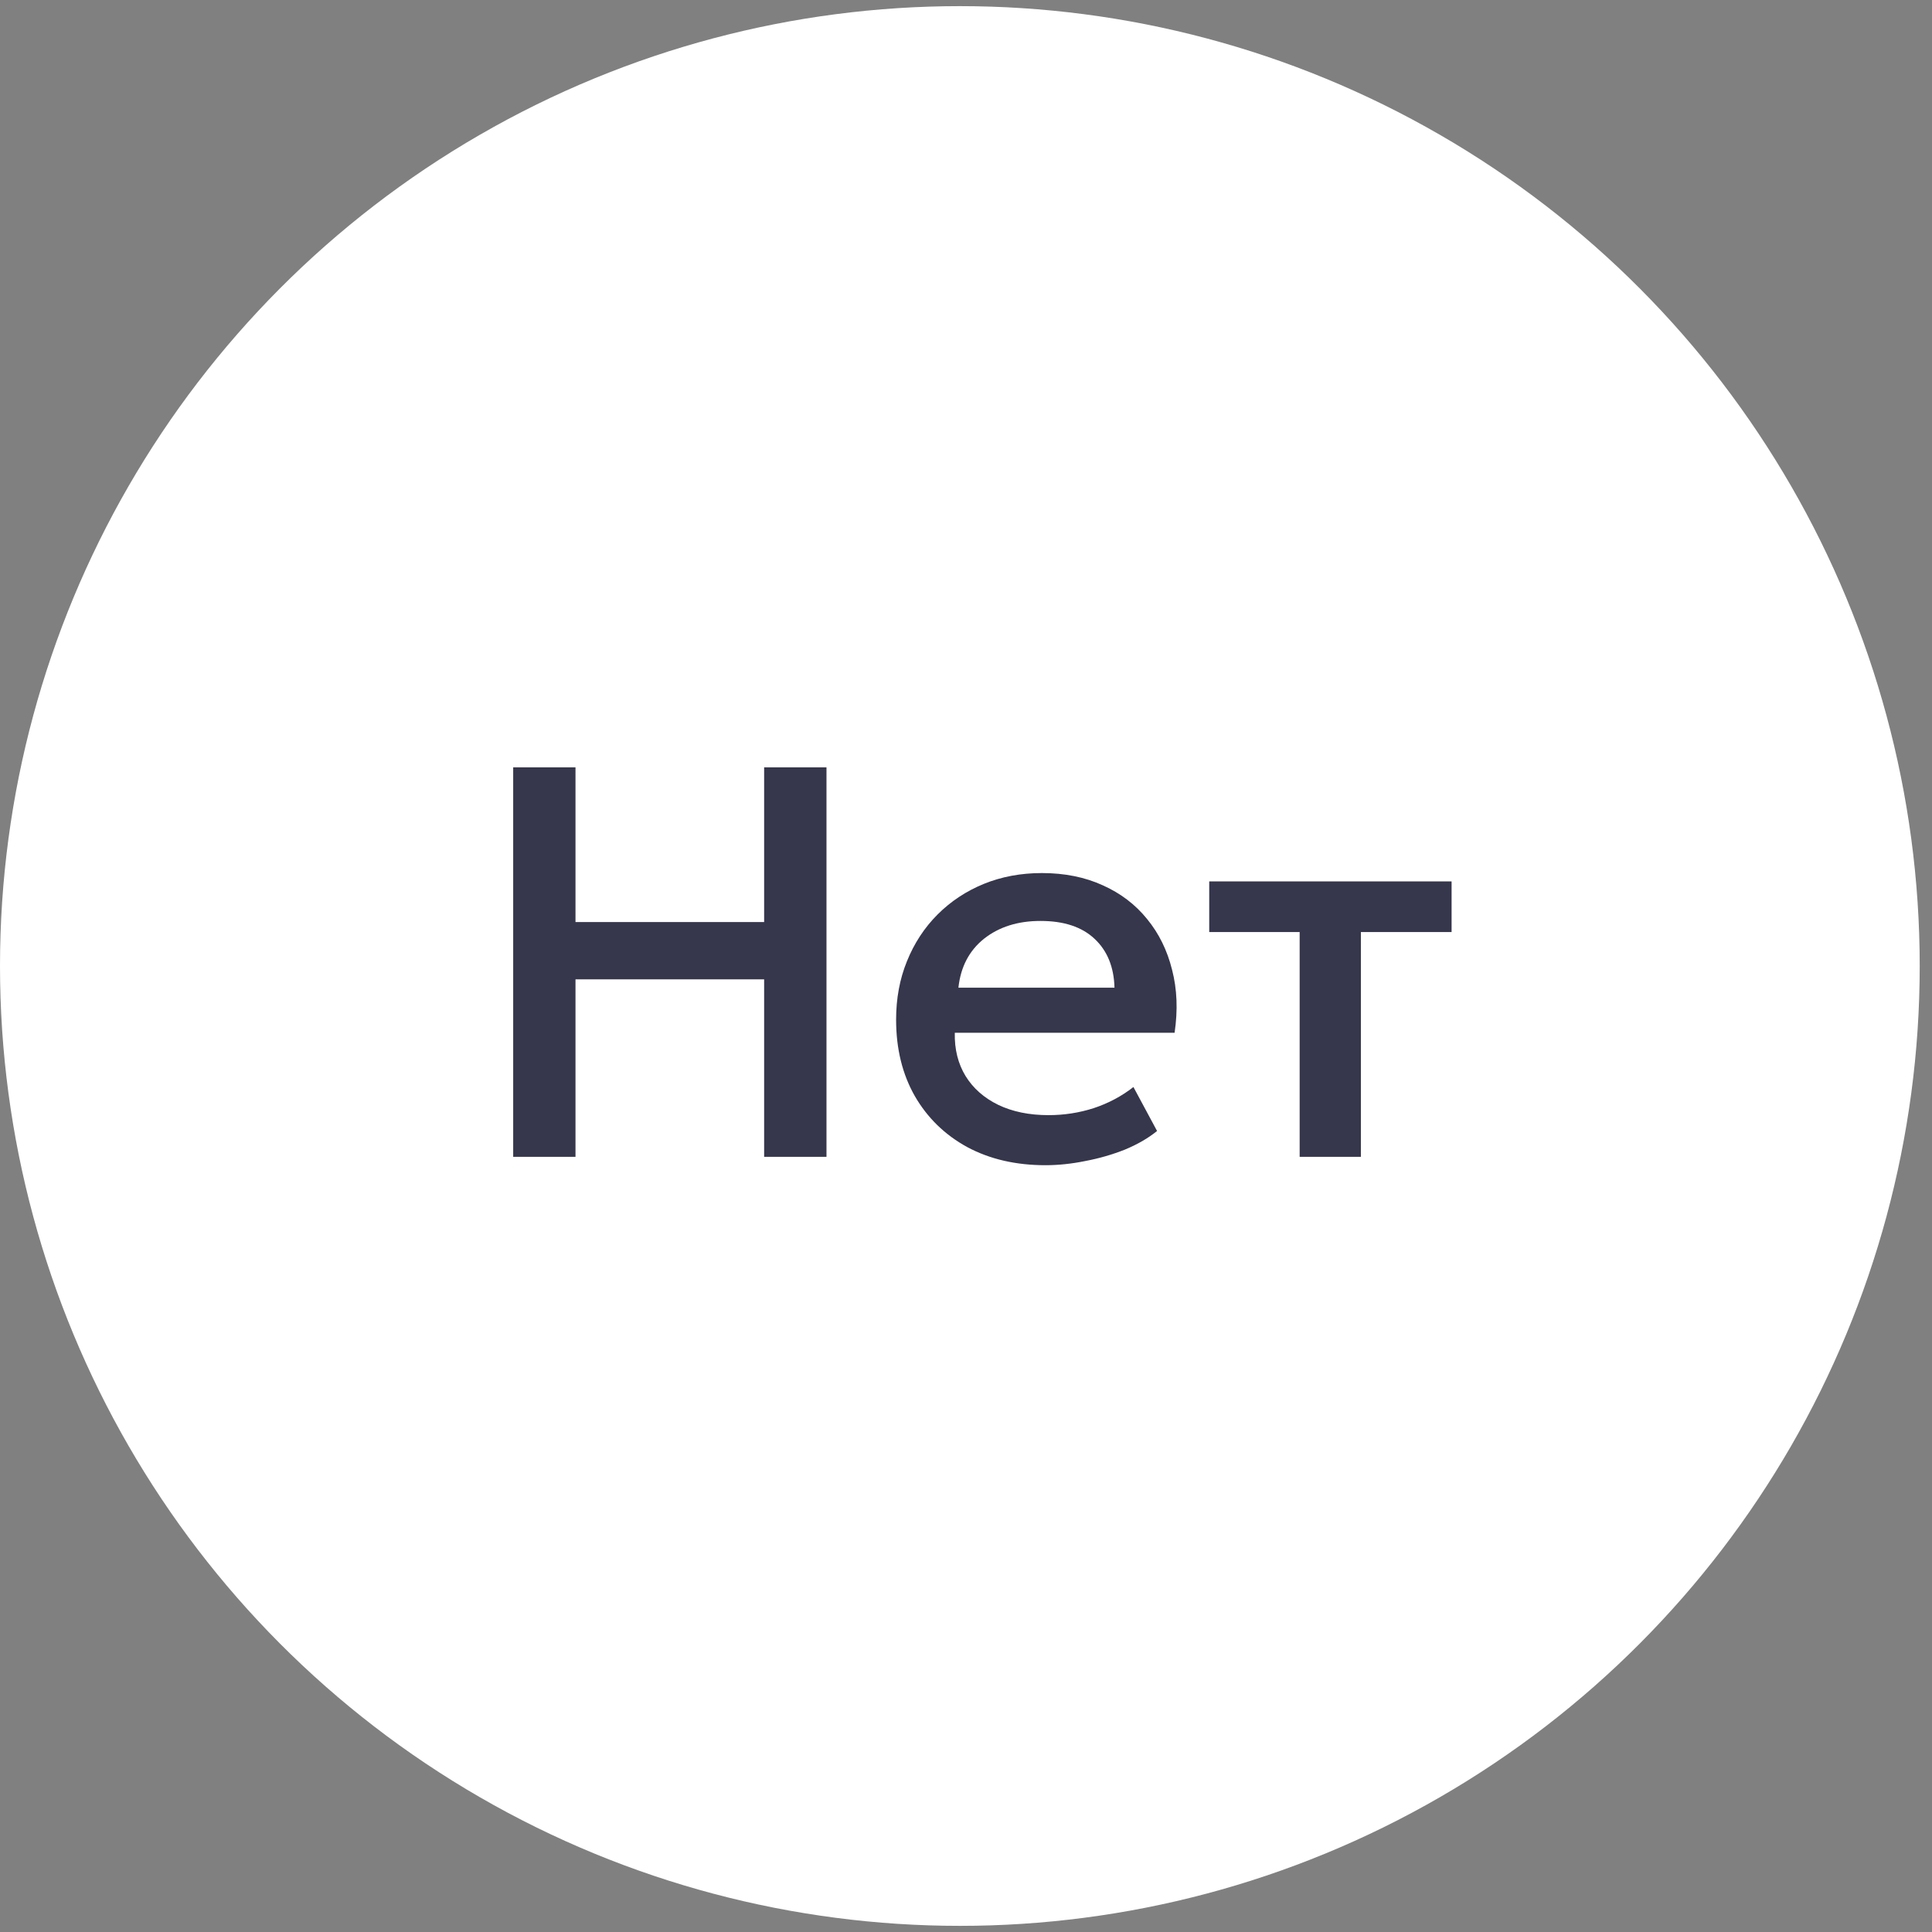
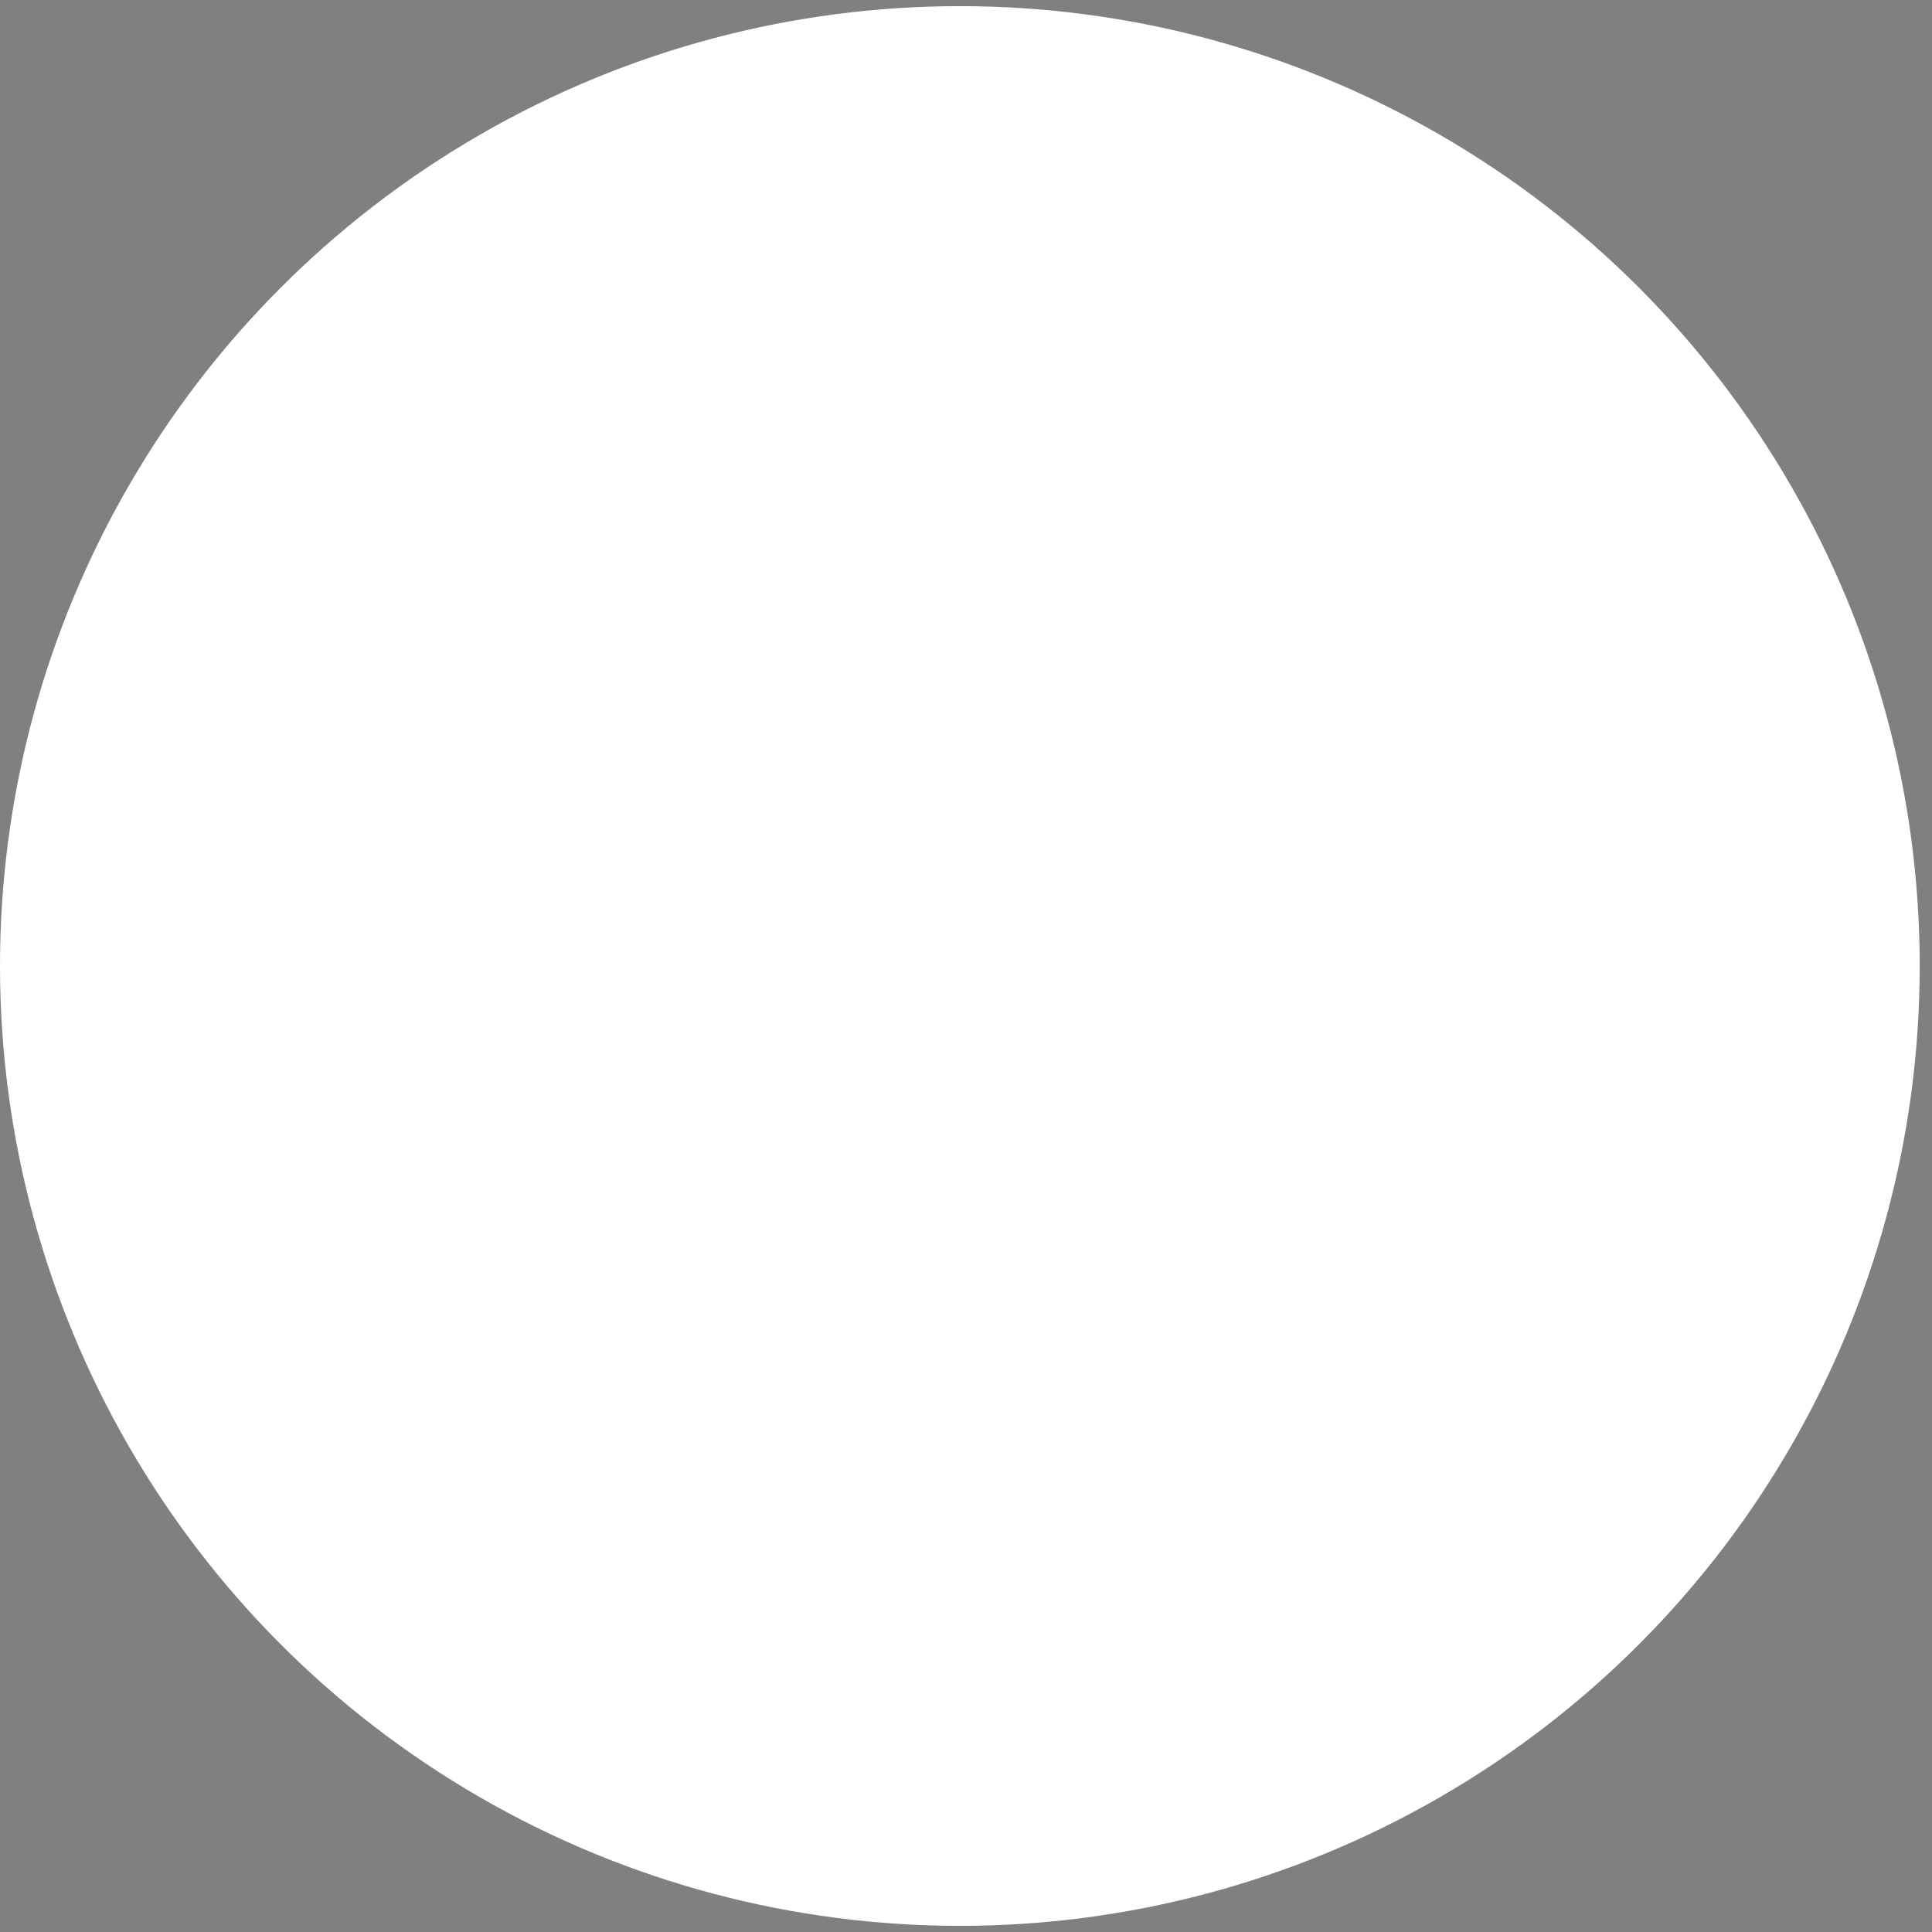
<svg xmlns="http://www.w3.org/2000/svg" width="56" height="56" viewBox="0 0 56 56" fill="none">
  <rect x="0" y="0" width="56" height="56" fill="#808080" stroke="none" />
  <circle cx="27.822" cy="28" r="27.822" fill="white" />
-   <path d="M14.875 33.532V22.242H16.681V26.726H22.149V22.242H23.956V33.532H22.149V28.387H16.681V33.532H14.875ZM30.304 33.774C29.444 33.774 28.689 33.599 28.038 33.25C27.388 32.895 26.88 32.401 26.514 31.766C26.154 31.132 25.974 30.395 25.974 29.556C25.974 28.944 26.078 28.379 26.288 27.863C26.498 27.341 26.794 26.89 27.175 26.508C27.557 26.126 28.003 25.831 28.514 25.621C29.03 25.411 29.592 25.306 30.199 25.306C30.861 25.306 31.449 25.425 31.965 25.661C32.482 25.892 32.909 26.218 33.248 26.637C33.592 27.056 33.834 27.548 33.974 28.113C34.119 28.672 34.143 29.28 34.046 29.936H27.675C27.665 30.414 27.769 30.833 27.99 31.194C28.21 31.548 28.525 31.825 28.933 32.024C29.347 32.223 29.834 32.323 30.393 32.323C30.845 32.323 31.28 32.255 31.699 32.121C32.124 31.981 32.508 31.777 32.853 31.508L33.538 32.782C33.28 32.992 32.968 33.172 32.603 33.323C32.237 33.468 31.855 33.578 31.457 33.653C31.06 33.734 30.675 33.774 30.304 33.774ZM27.78 28.629H32.304C32.288 28.027 32.094 27.554 31.724 27.21C31.358 26.866 30.837 26.694 30.159 26.694C29.503 26.694 28.957 26.866 28.522 27.21C28.092 27.554 27.845 28.027 27.78 28.629ZM37.671 33.532V27.016H35.05V25.548H42.075V27.016H39.446V33.532H37.671Z" fill="#36364C" />
</svg>